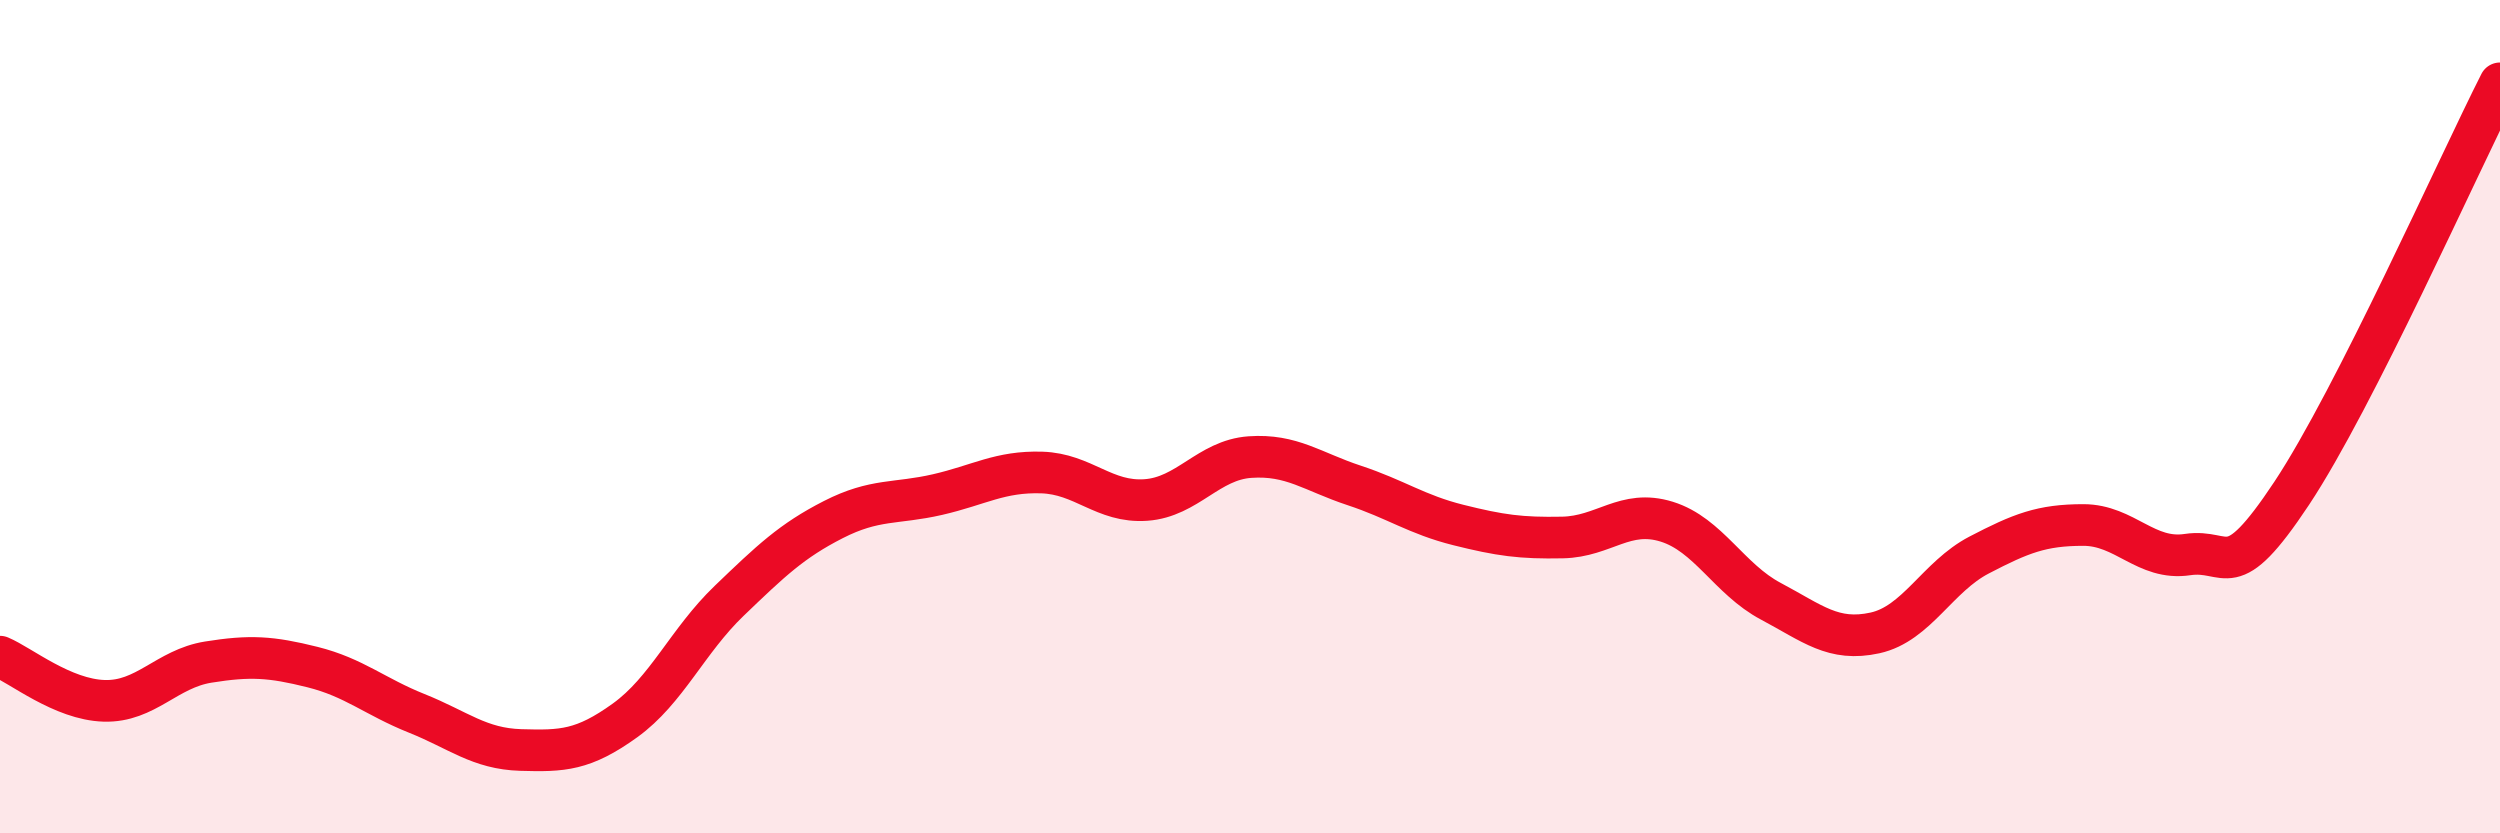
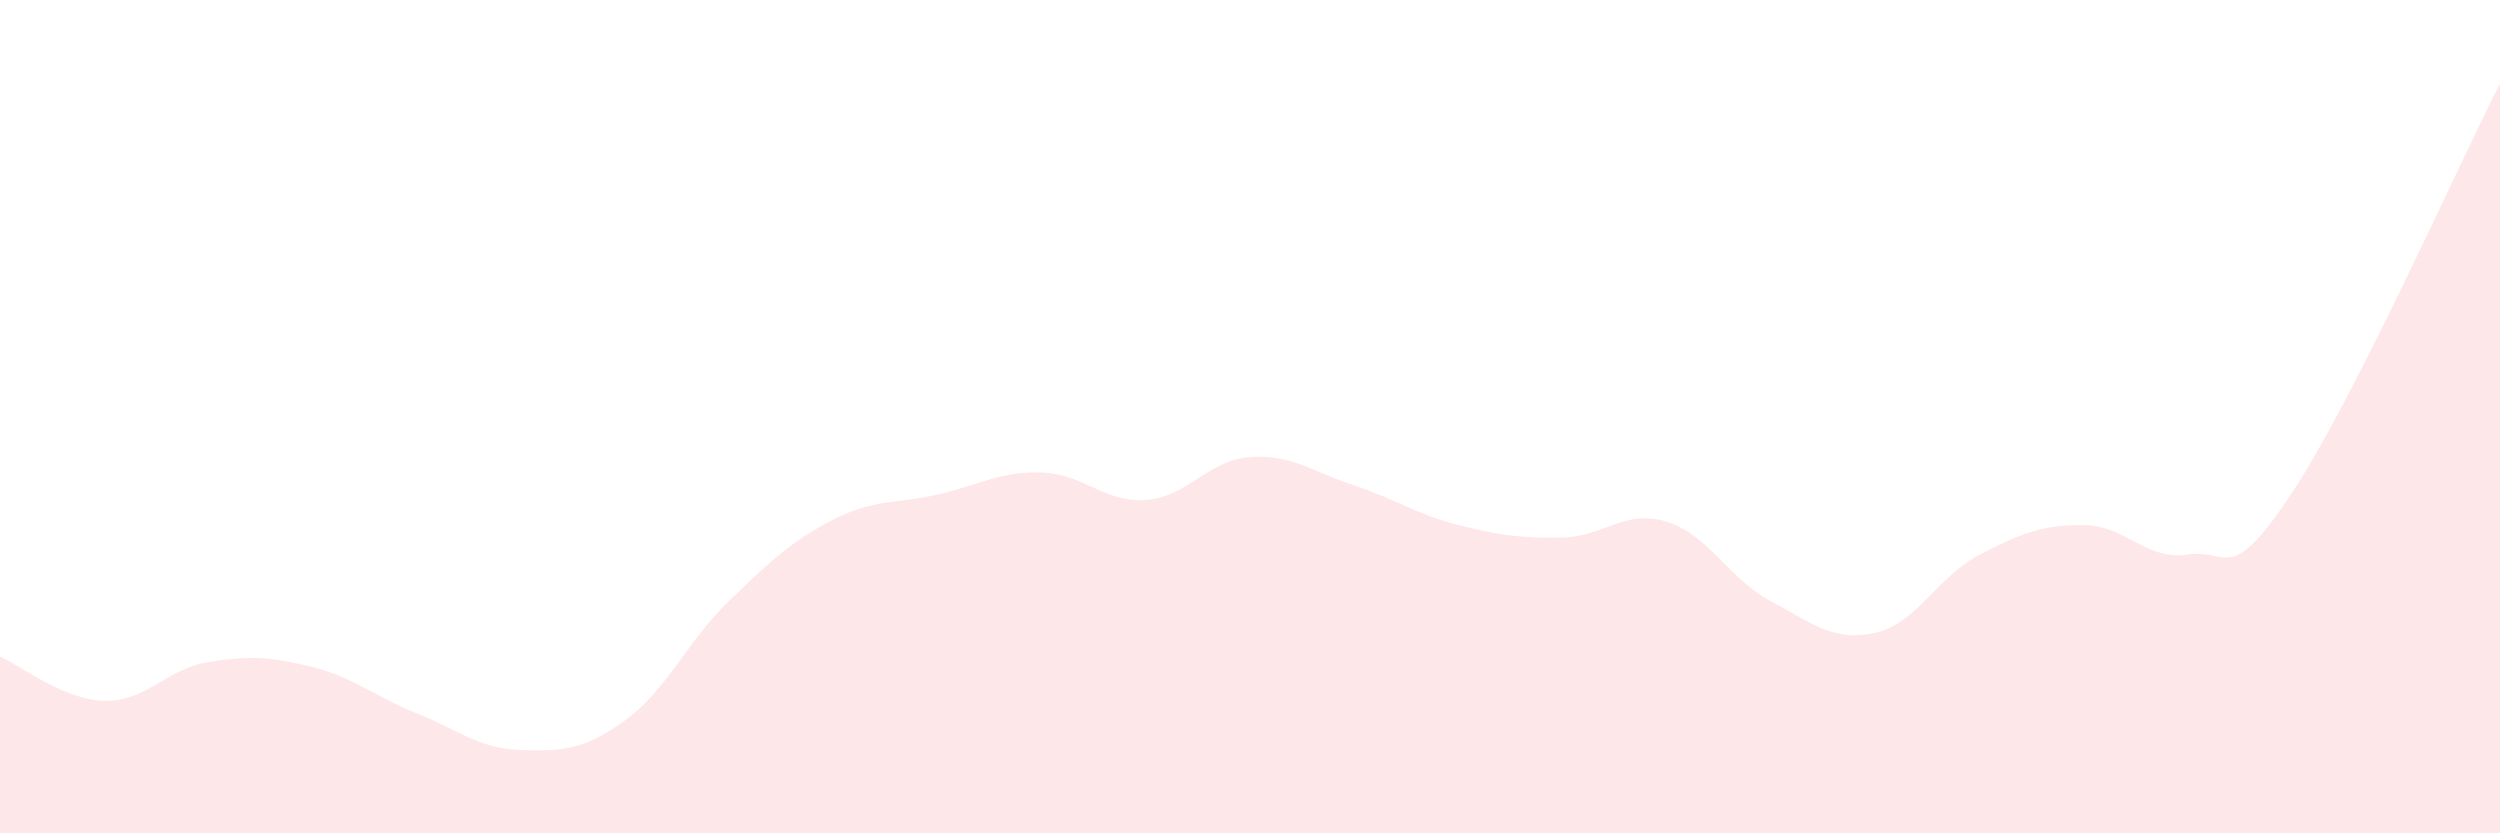
<svg xmlns="http://www.w3.org/2000/svg" width="60" height="20" viewBox="0 0 60 20">
  <path d="M 0,15.76 C 0.5,15.97 1.5,16.79 2.5,16.82 C 3.5,16.85 4,16.05 5,15.89 C 6,15.73 6.5,15.76 7.5,16.01 C 8.5,16.26 9,16.72 10,17.12 C 11,17.52 11.5,17.97 12.5,18 C 13.5,18.03 14,18.01 15,17.29 C 16,16.57 16.5,15.38 17.5,14.42 C 18.5,13.46 19,12.98 20,12.47 C 21,11.96 21.5,12.1 22.5,11.87 C 23.5,11.64 24,11.31 25,11.34 C 26,11.37 26.5,12.07 27.5,12 C 28.5,11.93 29,11.04 30,10.97 C 31,10.9 31.5,11.32 32.5,11.65 C 33.5,11.98 34,12.35 35,12.6 C 36,12.85 36.5,12.92 37.5,12.9 C 38.5,12.88 39,12.21 40,12.52 C 41,12.83 41.5,13.9 42.5,14.43 C 43.5,14.96 44,15.41 45,15.19 C 46,14.97 46.5,13.84 47.5,13.32 C 48.5,12.8 49,12.6 50,12.6 C 51,12.6 51.5,13.46 52.5,13.31 C 53.5,13.16 53.5,14.1 55,11.84 C 56.5,9.58 59,3.97 60,2L60 20L0 20Z" fill="#EB0A25" opacity="0.1" stroke-linecap="round" stroke-linejoin="round" />
-   <path d="M 0,15.76 C 0.5,15.97 1.5,16.79 2.5,16.82 C 3.5,16.85 4,16.05 5,15.89 C 6,15.73 6.5,15.76 7.5,16.01 C 8.5,16.26 9,16.72 10,17.12 C 11,17.52 11.5,17.97 12.5,18 C 13.5,18.03 14,18.01 15,17.29 C 16,16.57 16.5,15.38 17.5,14.42 C 18.5,13.46 19,12.98 20,12.47 C 21,11.96 21.5,12.1 22.5,11.87 C 23.5,11.64 24,11.31 25,11.34 C 26,11.37 26.5,12.07 27.5,12 C 28.5,11.93 29,11.04 30,10.97 C 31,10.9 31.5,11.32 32.5,11.65 C 33.5,11.98 34,12.35 35,12.6 C 36,12.85 36.5,12.92 37.5,12.9 C 38.5,12.88 39,12.21 40,12.52 C 41,12.83 41.5,13.9 42.5,14.43 C 43.5,14.96 44,15.41 45,15.19 C 46,14.97 46.5,13.84 47.5,13.32 C 48.5,12.8 49,12.6 50,12.6 C 51,12.6 51.5,13.46 52.5,13.31 C 53.5,13.16 53.5,14.1 55,11.84 C 56.5,9.58 59,3.97 60,2" stroke="#EB0A25" stroke-width="1" fill="none" stroke-linecap="round" stroke-linejoin="round" />
</svg>